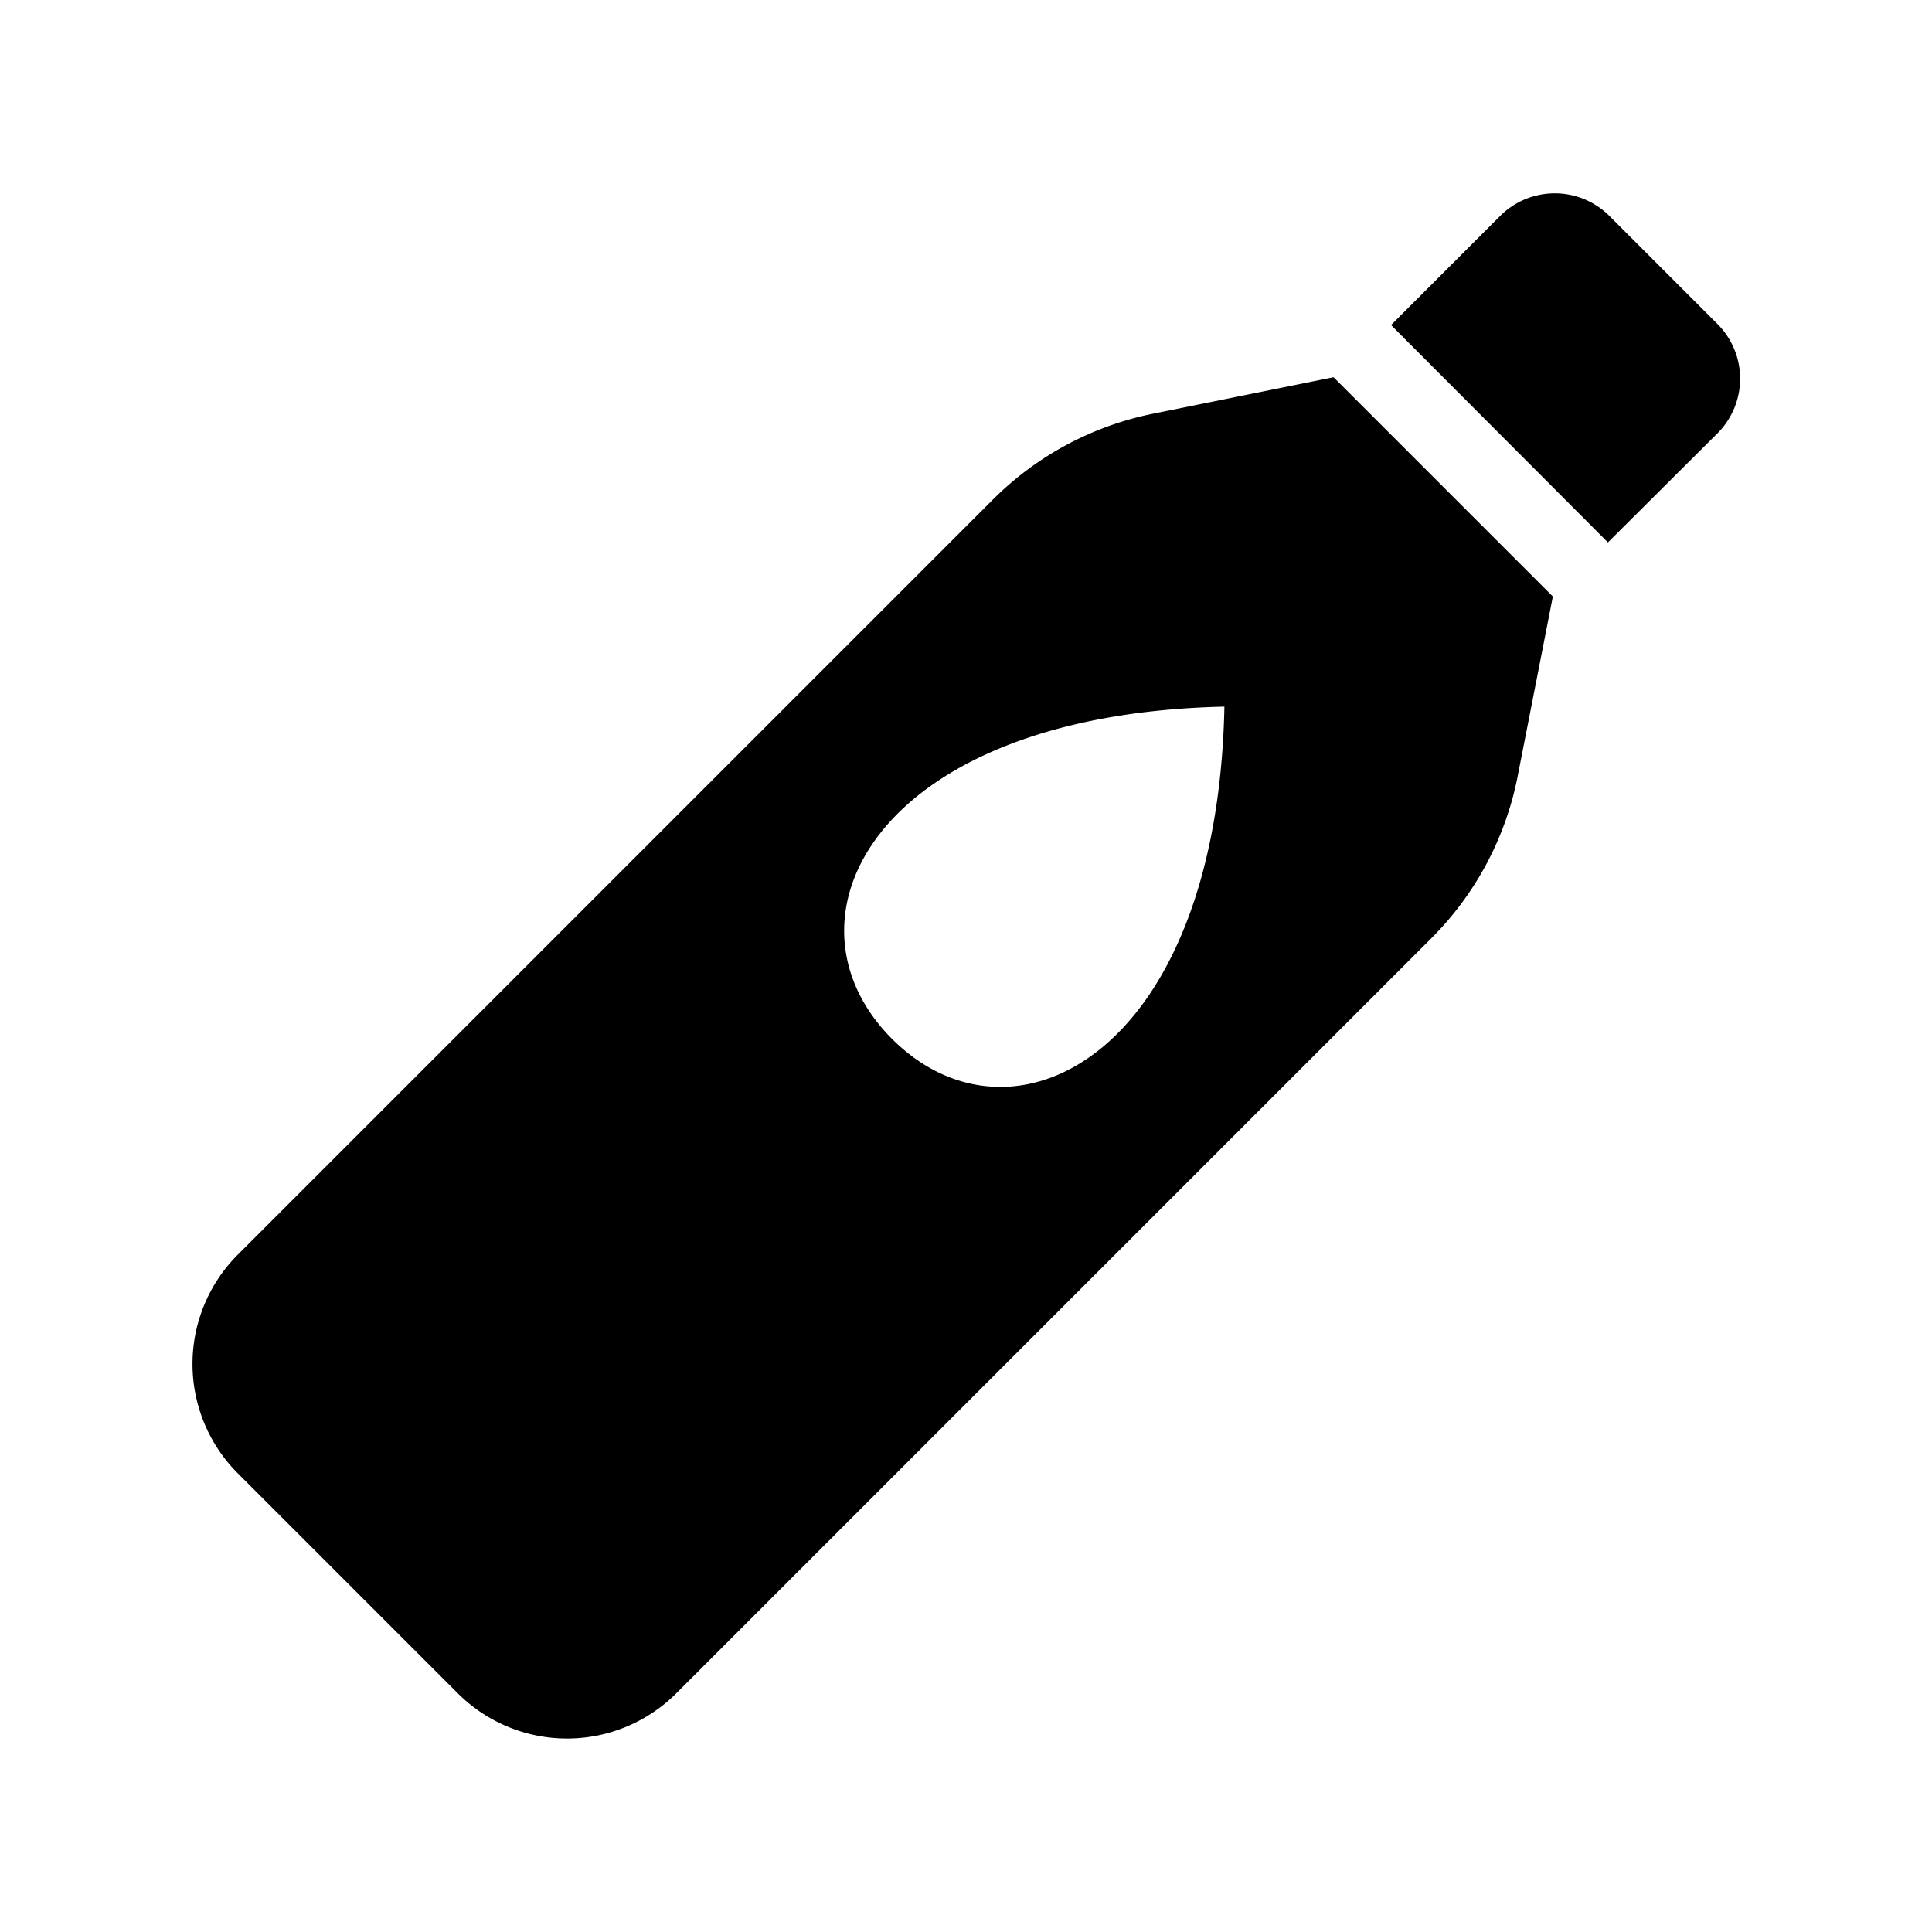
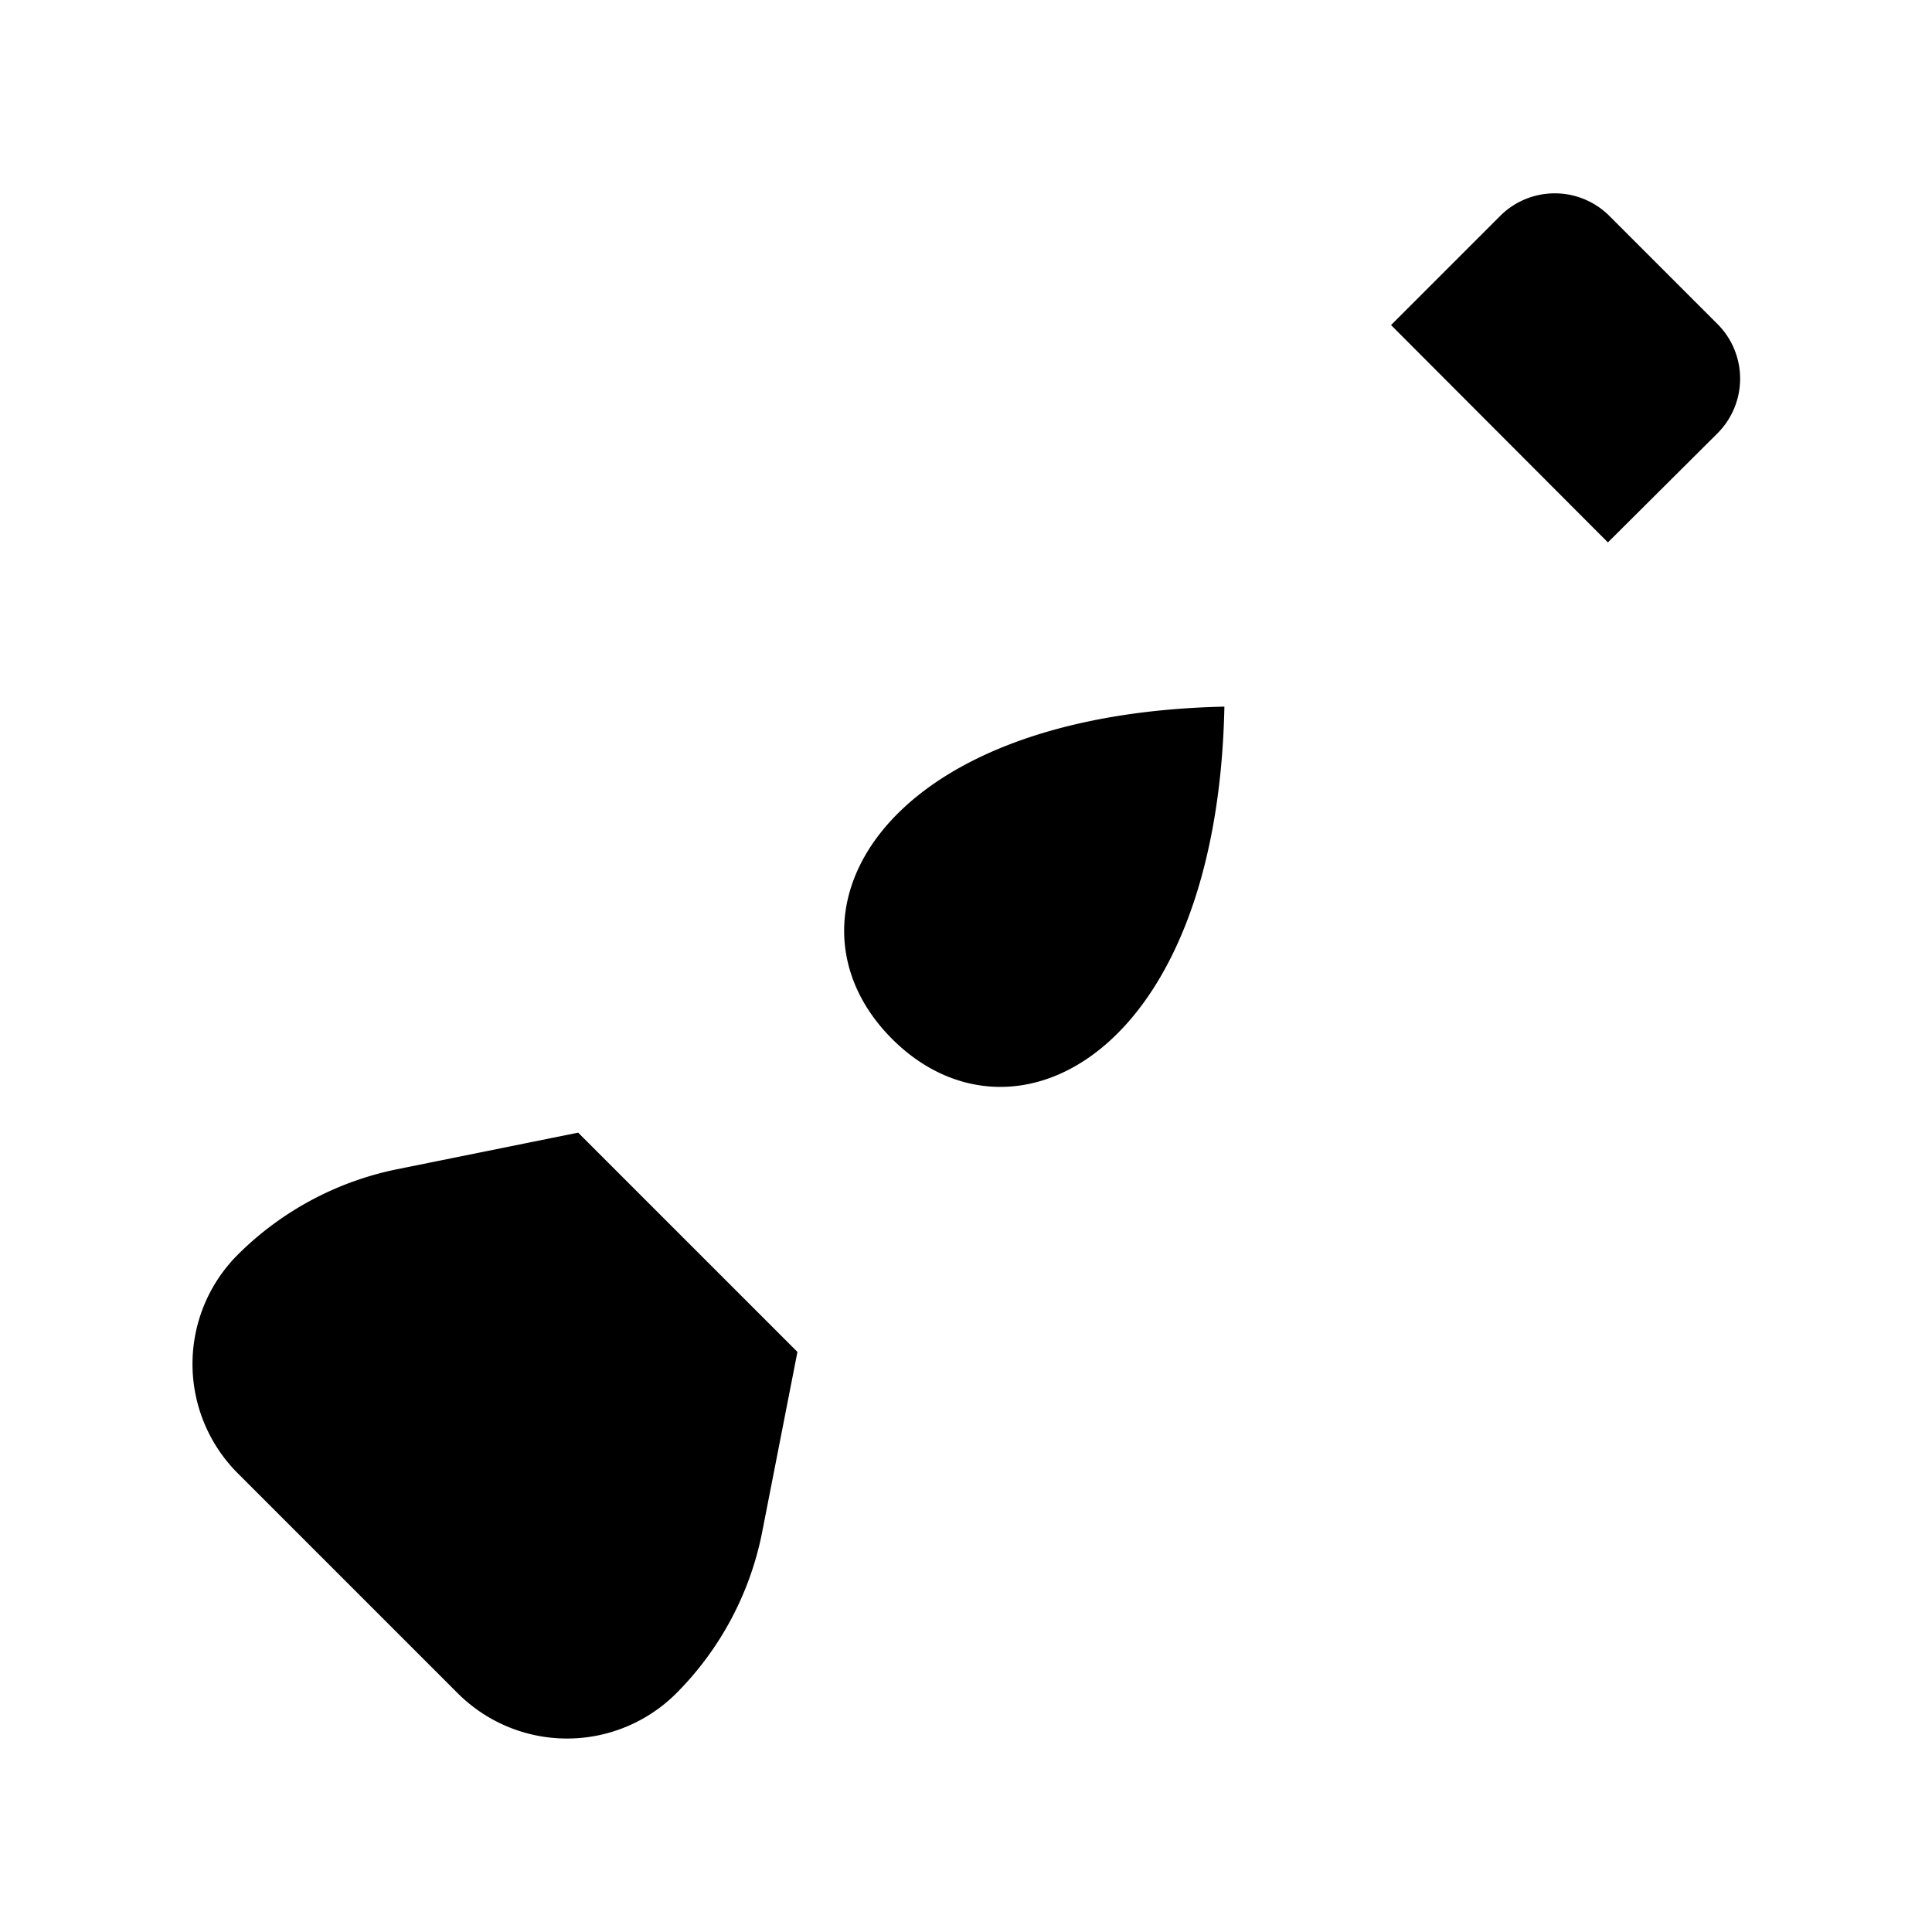
<svg xmlns="http://www.w3.org/2000/svg" viewBox="0 0 200 200" fill="currentColor">
-   <path d="M166.45 56.15L144 33.65l11.3-11.3a8 8 0 0111.3 0l11.2 11.2a8 8 0 010 11.3zm-18.2 40.9l-78.2 78.2a16 16 0 01-22.7 0l-22.7-22.7a16 16 0 010-22.7l78.2-78.2a32.55 32.55 0 0116.4-8.8l18.8-3.8l22.7 22.7l-3.7 18.9a32.55 32.55 0 01-8.8 16.4zm-21.5-23.9c-36.2.8-46.8 22-34.4 34.4s33.65 1.8 34.4-34.4z" />
+   <path d="M166.45 56.15L144 33.65l11.3-11.3a8 8 0 0111.3 0l11.2 11.2a8 8 0 010 11.3zm-18.2 40.9l-78.2 78.2a16 16 0 01-22.7 0l-22.7-22.7a16 16 0 010-22.7a32.55 32.55 0 0116.4-8.8l18.8-3.8l22.7 22.7l-3.7 18.9a32.55 32.55 0 01-8.8 16.4zm-21.5-23.9c-36.2.8-46.8 22-34.4 34.4s33.65 1.8 34.4-34.4z" />
</svg>